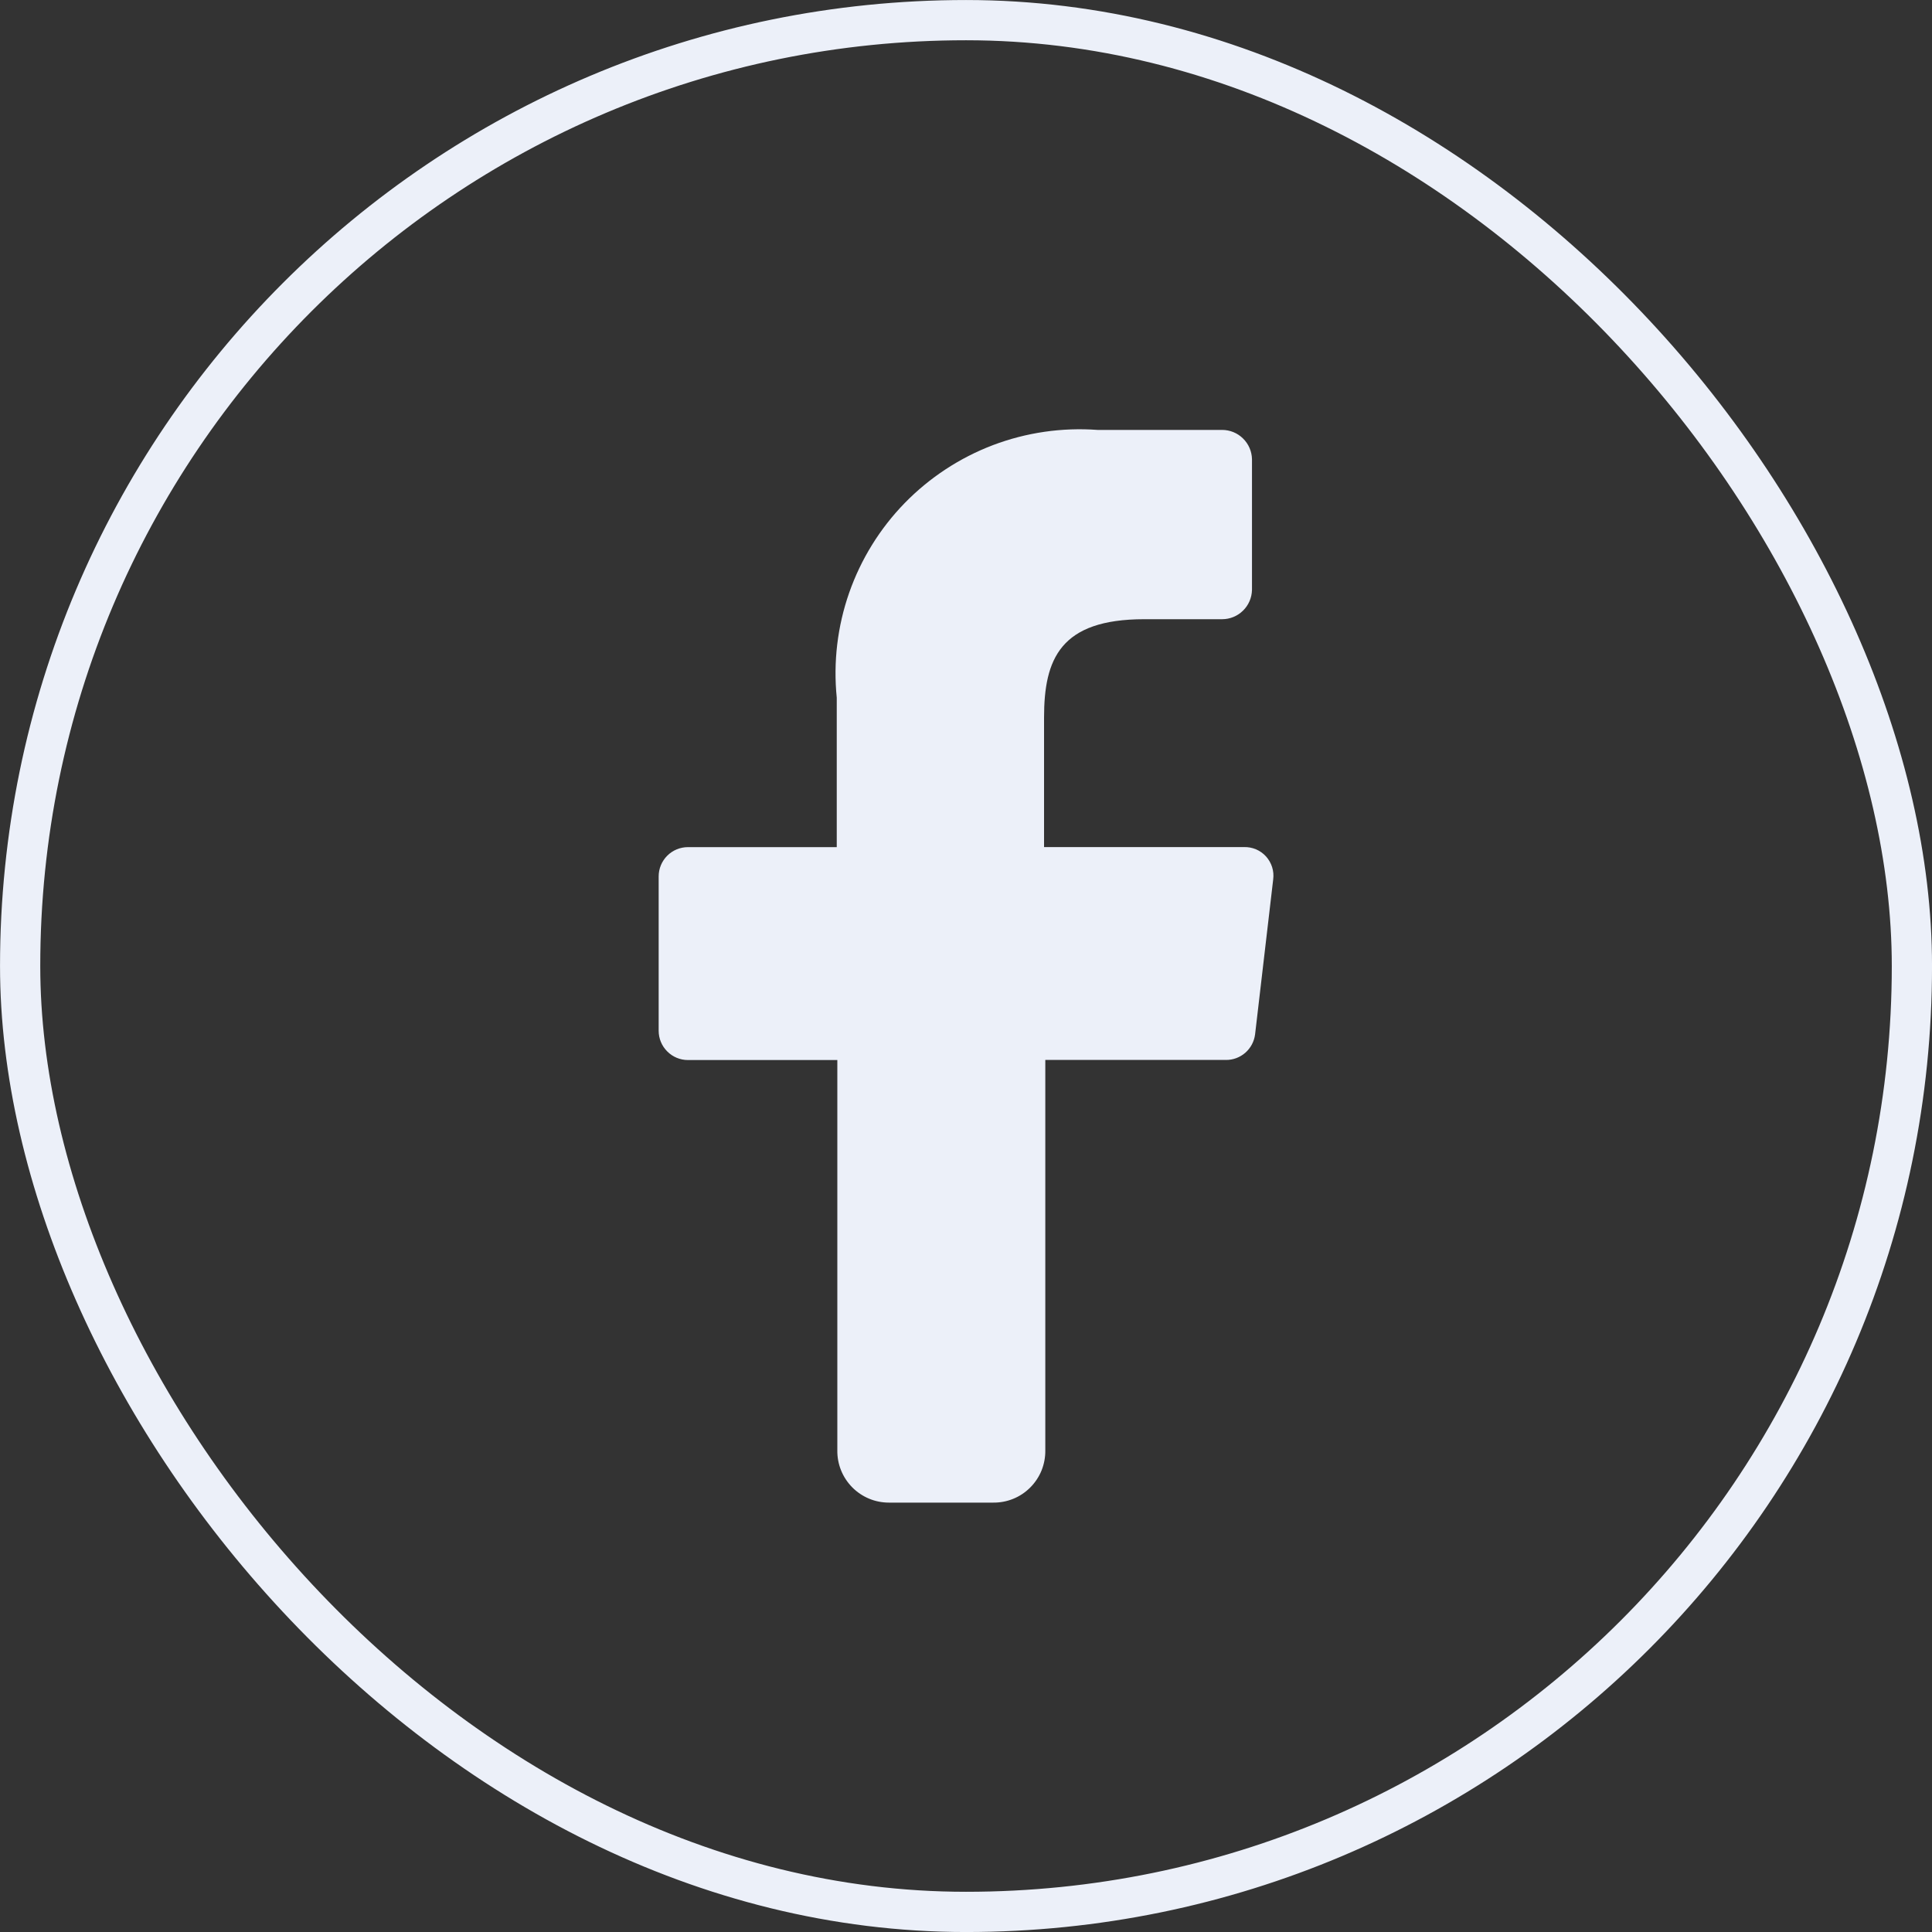
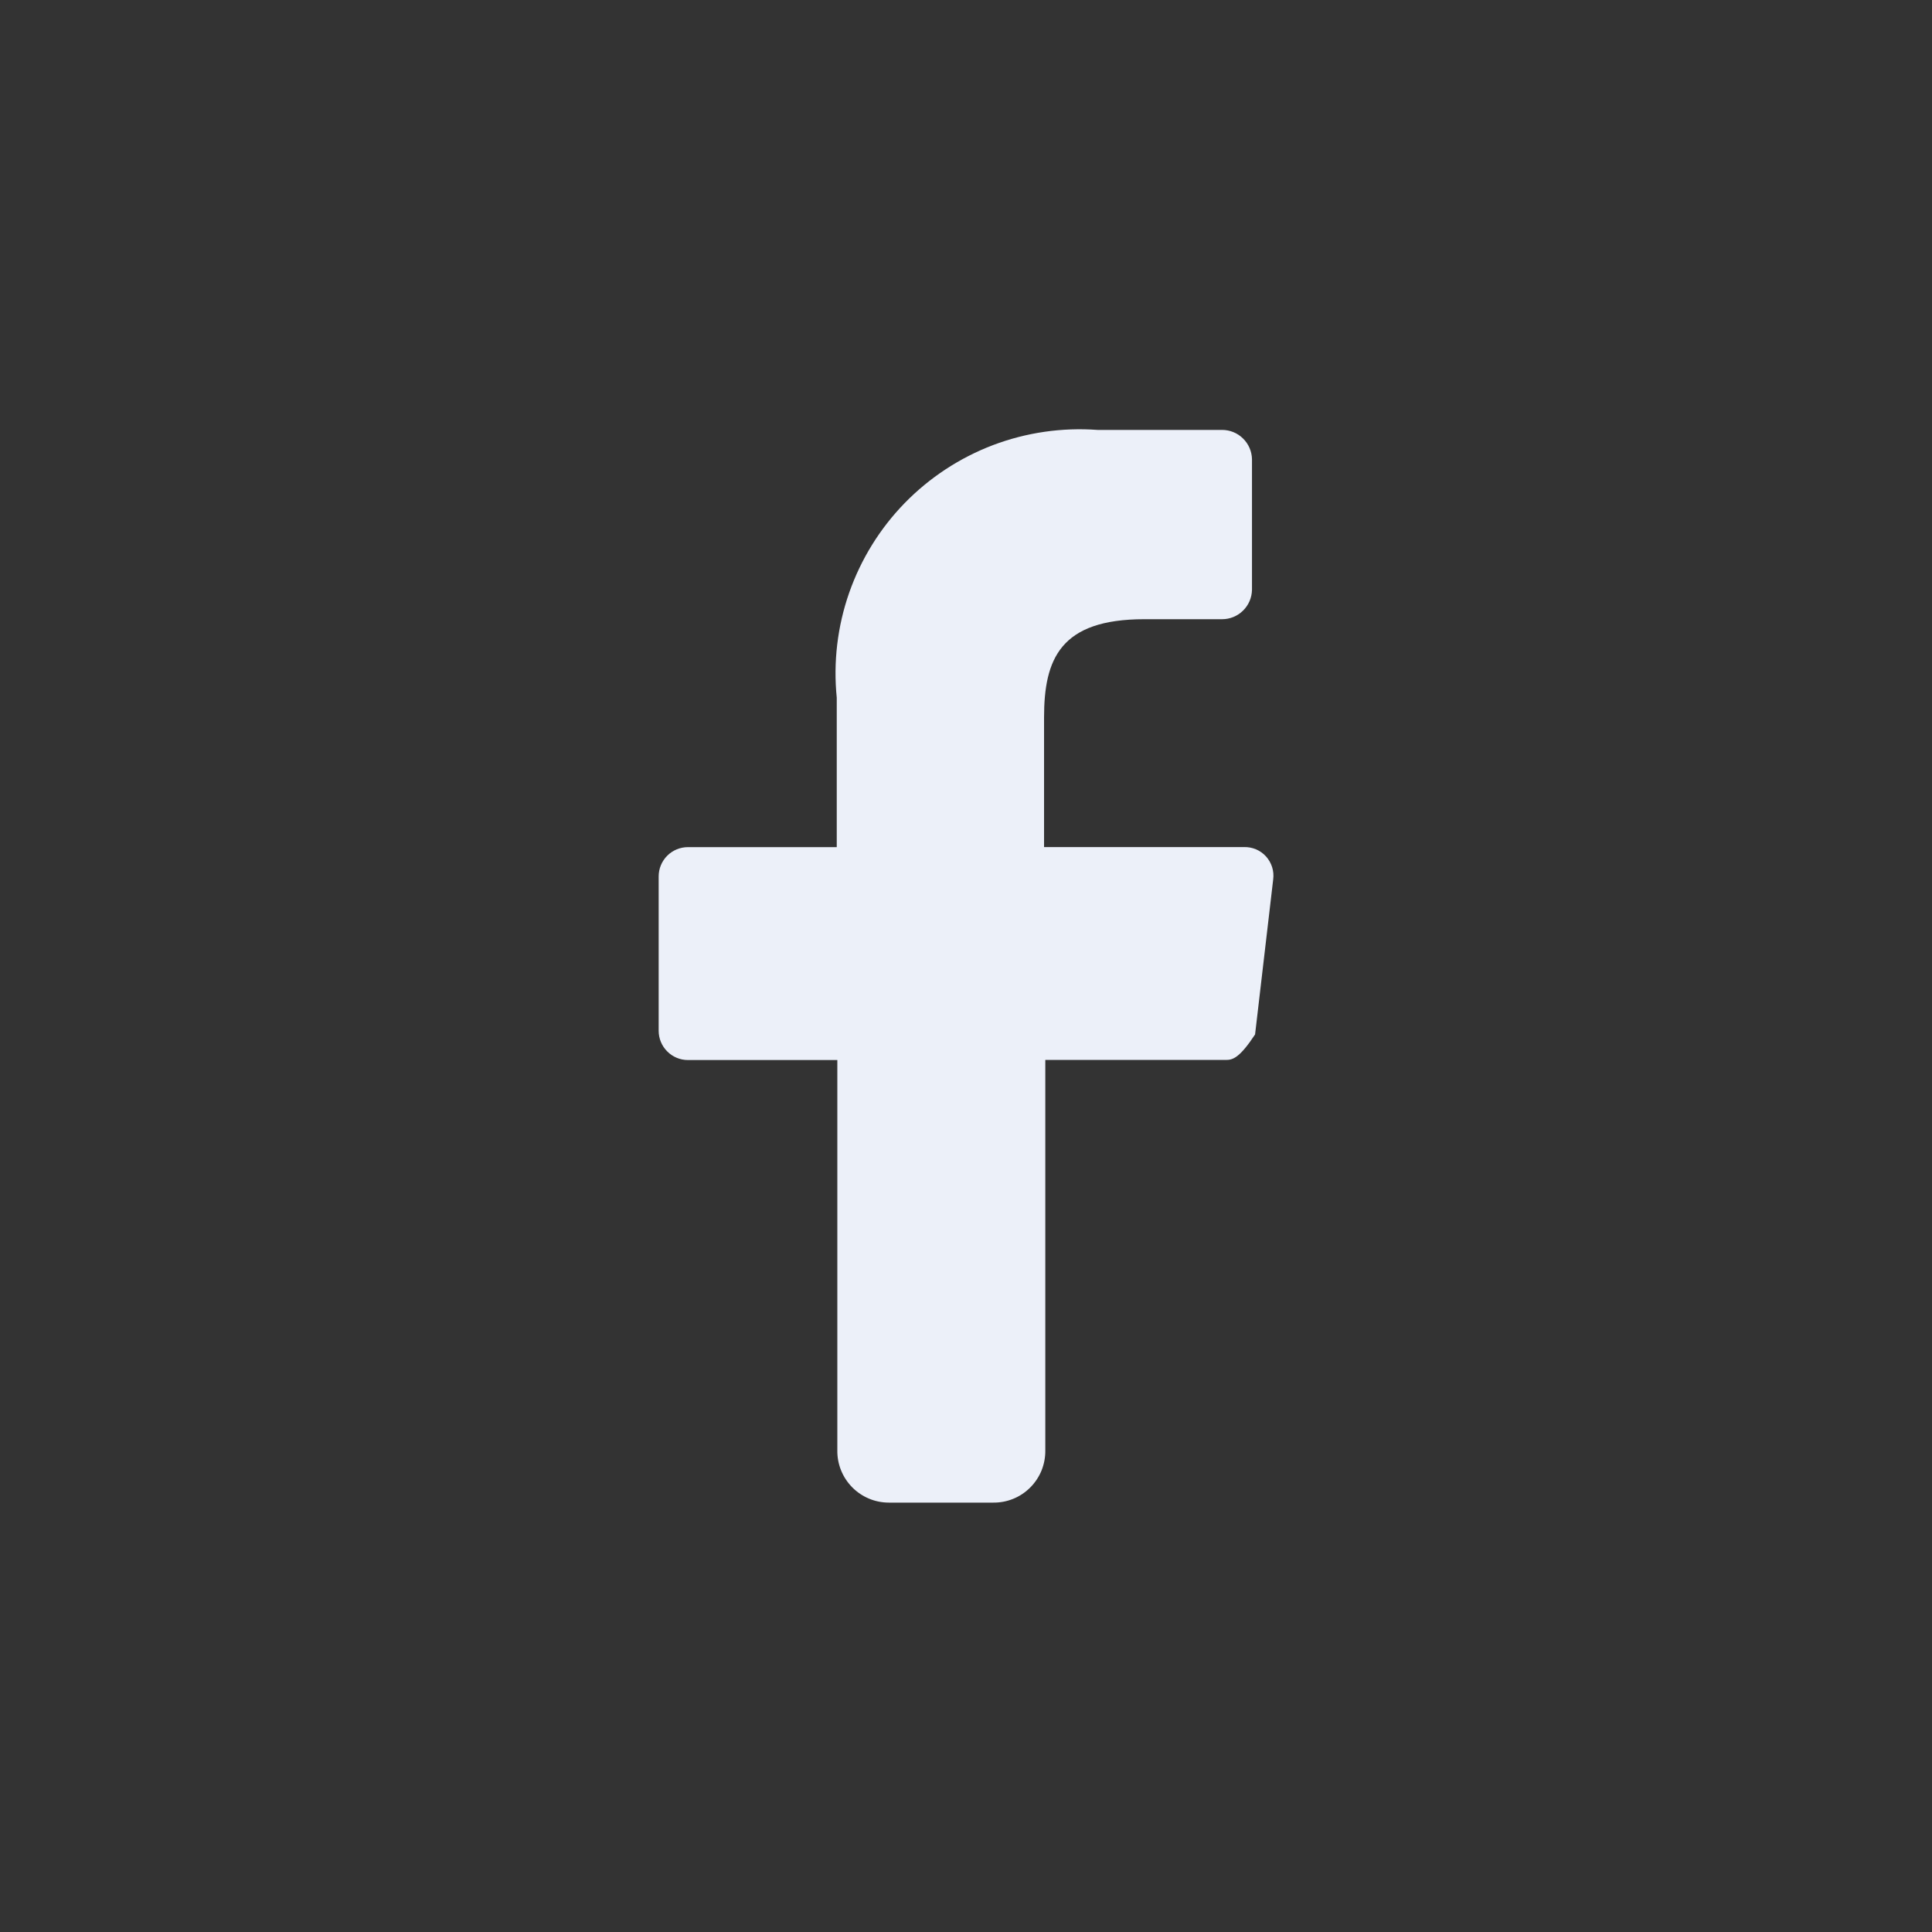
<svg xmlns="http://www.w3.org/2000/svg" width="40" height="40" viewBox="0 0 40 40" fill="none">
  <rect x="0" y="0" width="40" height="40" fill="#333333" stroke="none" />
-   <rect x="0.417" y="0.417" width="39.167" height="39.167" rx="19.583" stroke="#ECF0F9" stroke-width="0.833" />
-   <path d="M17.336 30.029V21.947H14.243C14.082 21.947 13.928 21.883 13.815 21.769C13.701 21.656 13.637 21.502 13.637 21.341V18.144C13.637 17.984 13.701 17.83 13.815 17.716C13.928 17.603 14.082 17.539 14.243 17.539H17.324V14.444C17.25 13.71 17.338 12.969 17.581 12.273C17.825 11.577 18.217 10.942 18.732 10.414C19.247 9.886 19.871 9.477 20.56 9.215C21.25 8.954 21.988 8.847 22.724 8.901H25.302C25.464 8.901 25.62 8.964 25.735 9.078C25.851 9.191 25.918 9.346 25.921 9.508V12.214C25.917 12.376 25.851 12.53 25.735 12.643C25.619 12.757 25.464 12.82 25.302 12.82H23.691C21.951 12.82 21.616 13.644 21.616 14.857V17.538H25.753C25.839 17.535 25.924 17.551 26.004 17.584C26.083 17.618 26.154 17.668 26.212 17.732C26.269 17.796 26.312 17.871 26.338 17.953C26.364 18.036 26.371 18.122 26.36 18.208L25.985 21.417C25.966 21.564 25.894 21.698 25.783 21.796C25.671 21.893 25.528 21.947 25.38 21.945H21.642V30.028C21.644 30.171 21.617 30.312 21.564 30.445C21.51 30.577 21.43 30.697 21.329 30.798C21.228 30.899 21.108 30.979 20.976 31.032C20.843 31.086 20.701 31.112 20.558 31.11H18.406C18.265 31.11 18.124 31.083 17.993 31.028C17.863 30.974 17.744 30.894 17.644 30.793C17.545 30.692 17.466 30.573 17.413 30.441C17.36 30.31 17.334 30.17 17.336 30.029Z" fill="#ECF0F9" />
+   <path d="M17.336 30.029V21.947H14.243C14.082 21.947 13.928 21.883 13.815 21.769C13.701 21.656 13.637 21.502 13.637 21.341V18.144C13.637 17.984 13.701 17.83 13.815 17.716C13.928 17.603 14.082 17.539 14.243 17.539H17.324V14.444C17.25 13.71 17.338 12.969 17.581 12.273C17.825 11.577 18.217 10.942 18.732 10.414C19.247 9.886 19.871 9.477 20.56 9.215C21.25 8.954 21.988 8.847 22.724 8.901H25.302C25.464 8.901 25.62 8.964 25.735 9.078C25.851 9.191 25.918 9.346 25.921 9.508V12.214C25.917 12.376 25.851 12.53 25.735 12.643C25.619 12.757 25.464 12.82 25.302 12.82H23.691C21.951 12.82 21.616 13.644 21.616 14.857V17.538H25.753C25.839 17.535 25.924 17.551 26.004 17.584C26.083 17.618 26.154 17.668 26.212 17.732C26.269 17.796 26.312 17.871 26.338 17.953C26.364 18.036 26.371 18.122 26.36 18.208L25.985 21.417C25.671 21.893 25.528 21.947 25.38 21.945H21.642V30.028C21.644 30.171 21.617 30.312 21.564 30.445C21.51 30.577 21.43 30.697 21.329 30.798C21.228 30.899 21.108 30.979 20.976 31.032C20.843 31.086 20.701 31.112 20.558 31.11H18.406C18.265 31.11 18.124 31.083 17.993 31.028C17.863 30.974 17.744 30.894 17.644 30.793C17.545 30.692 17.466 30.573 17.413 30.441C17.36 30.31 17.334 30.17 17.336 30.029Z" fill="#ECF0F9" />
</svg>